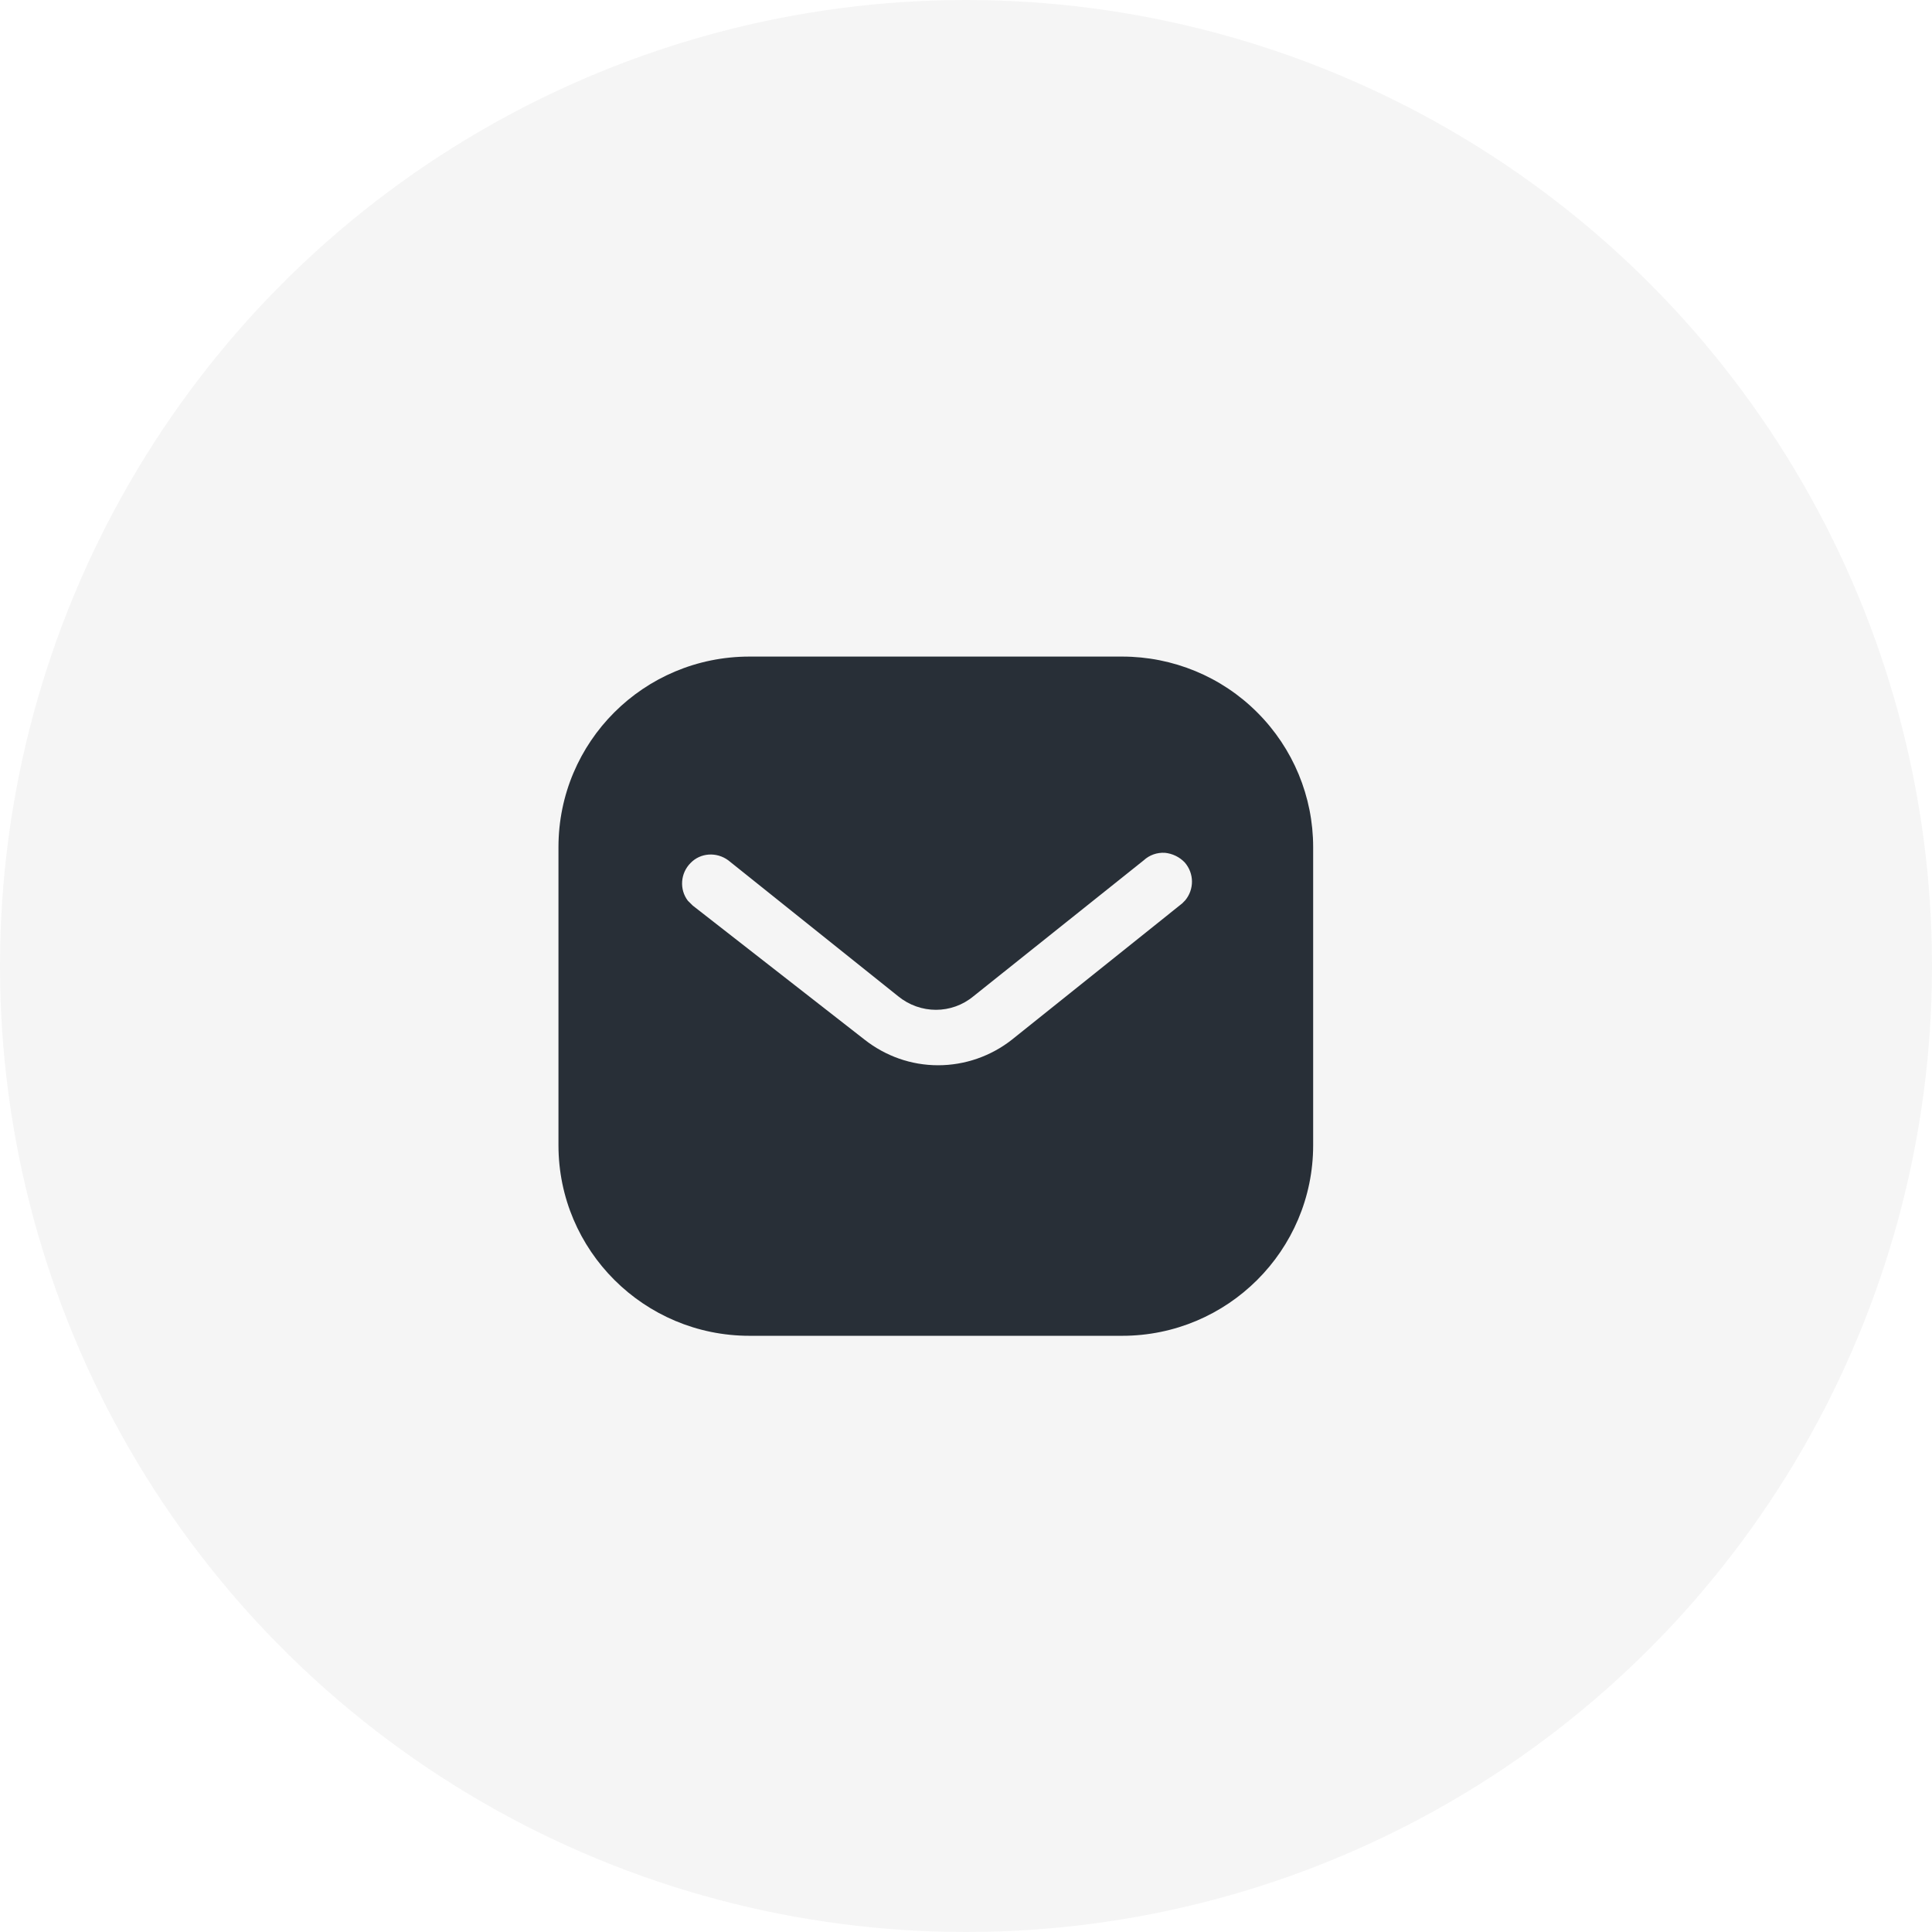
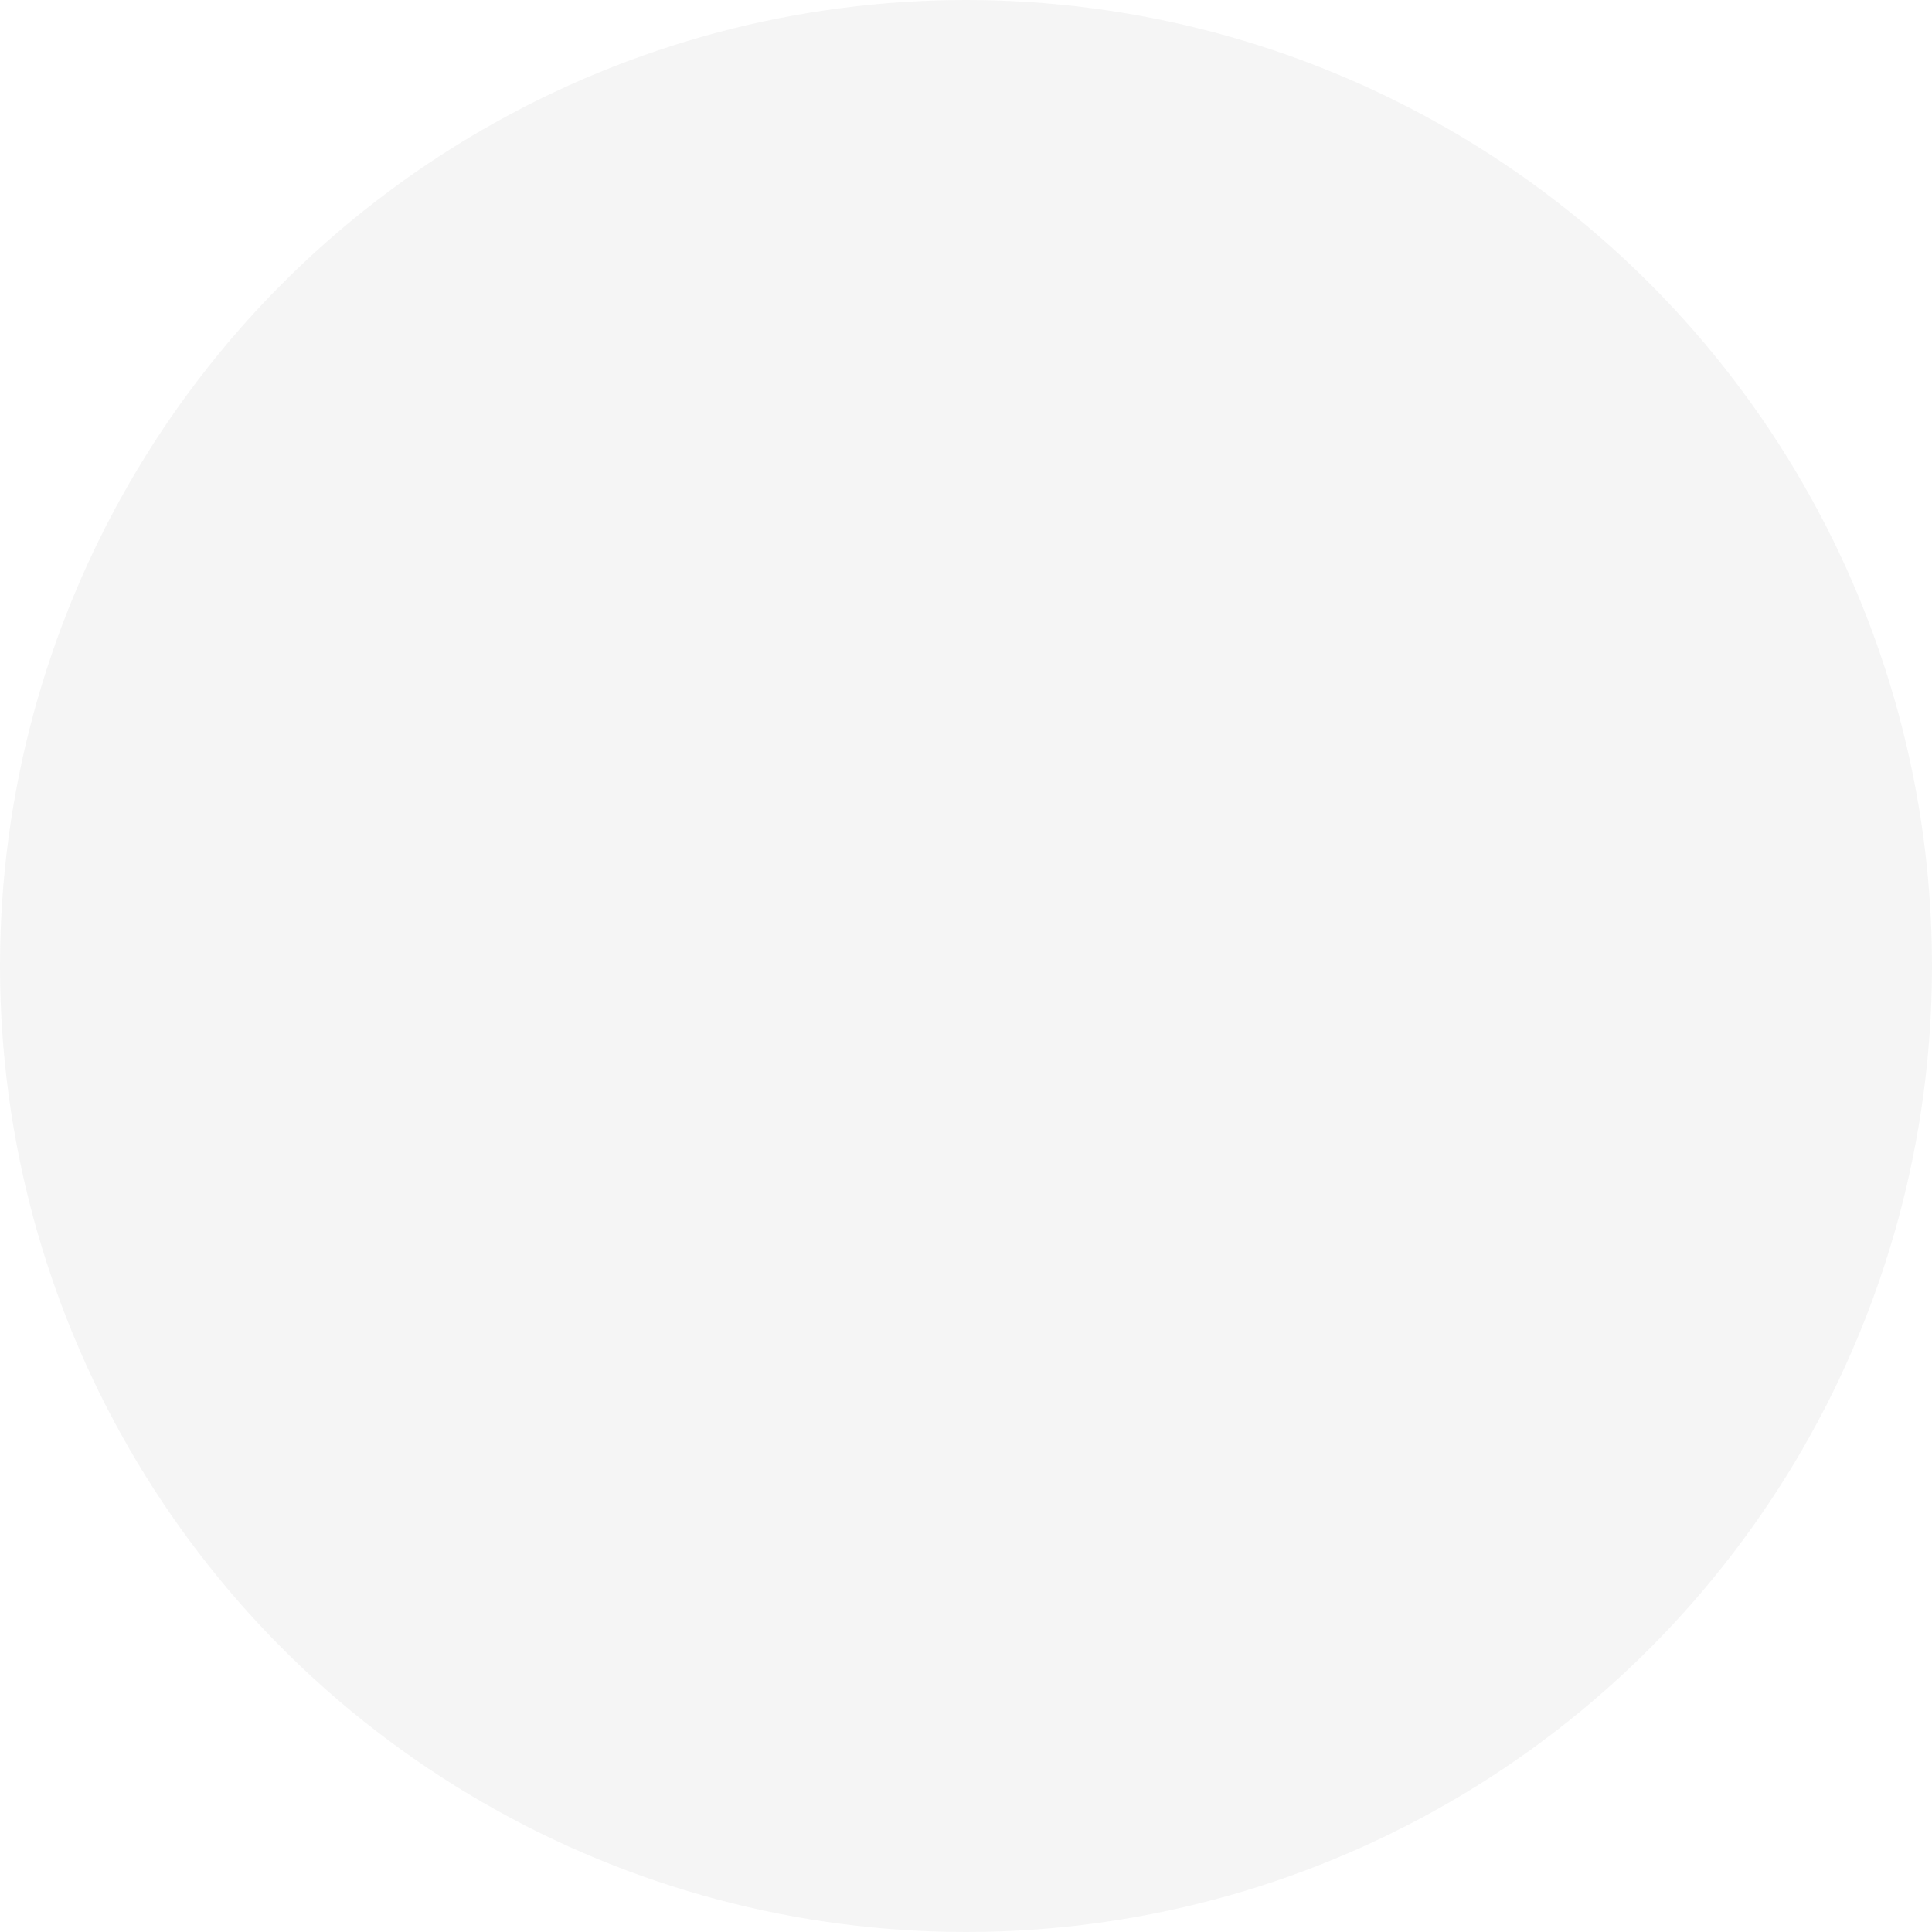
<svg xmlns="http://www.w3.org/2000/svg" width="32" height="32" viewBox="0 0 32 32" fill="none">
  <circle cx="16" cy="16" r="16" fill="#282F37" fill-opacity="0.05" />
-   <path fill-rule="evenodd" clip-rule="evenodd" d="M18.587 10.875C19.425 10.875 20.232 11.206 20.825 11.801C21.418 12.394 21.75 13.194 21.75 14.031V18.969C21.75 20.712 20.331 22.125 18.587 22.125H12.413C10.668 22.125 9.25 20.712 9.25 18.969V14.031C9.25 12.287 10.662 10.875 12.413 10.875H18.587ZM19.581 14.963L19.631 14.912C19.781 14.731 19.781 14.469 19.625 14.287C19.538 14.194 19.418 14.137 19.294 14.125C19.163 14.118 19.038 14.162 18.943 14.25L16.125 16.5C15.763 16.801 15.243 16.801 14.875 16.5L12.063 14.25C11.868 14.106 11.6 14.125 11.438 14.294C11.269 14.463 11.25 14.731 11.393 14.919L11.475 15L14.319 17.219C14.669 17.494 15.093 17.644 15.538 17.644C15.981 17.644 16.413 17.494 16.762 17.219L19.581 14.963Z" fill="#282F37" />
</svg>